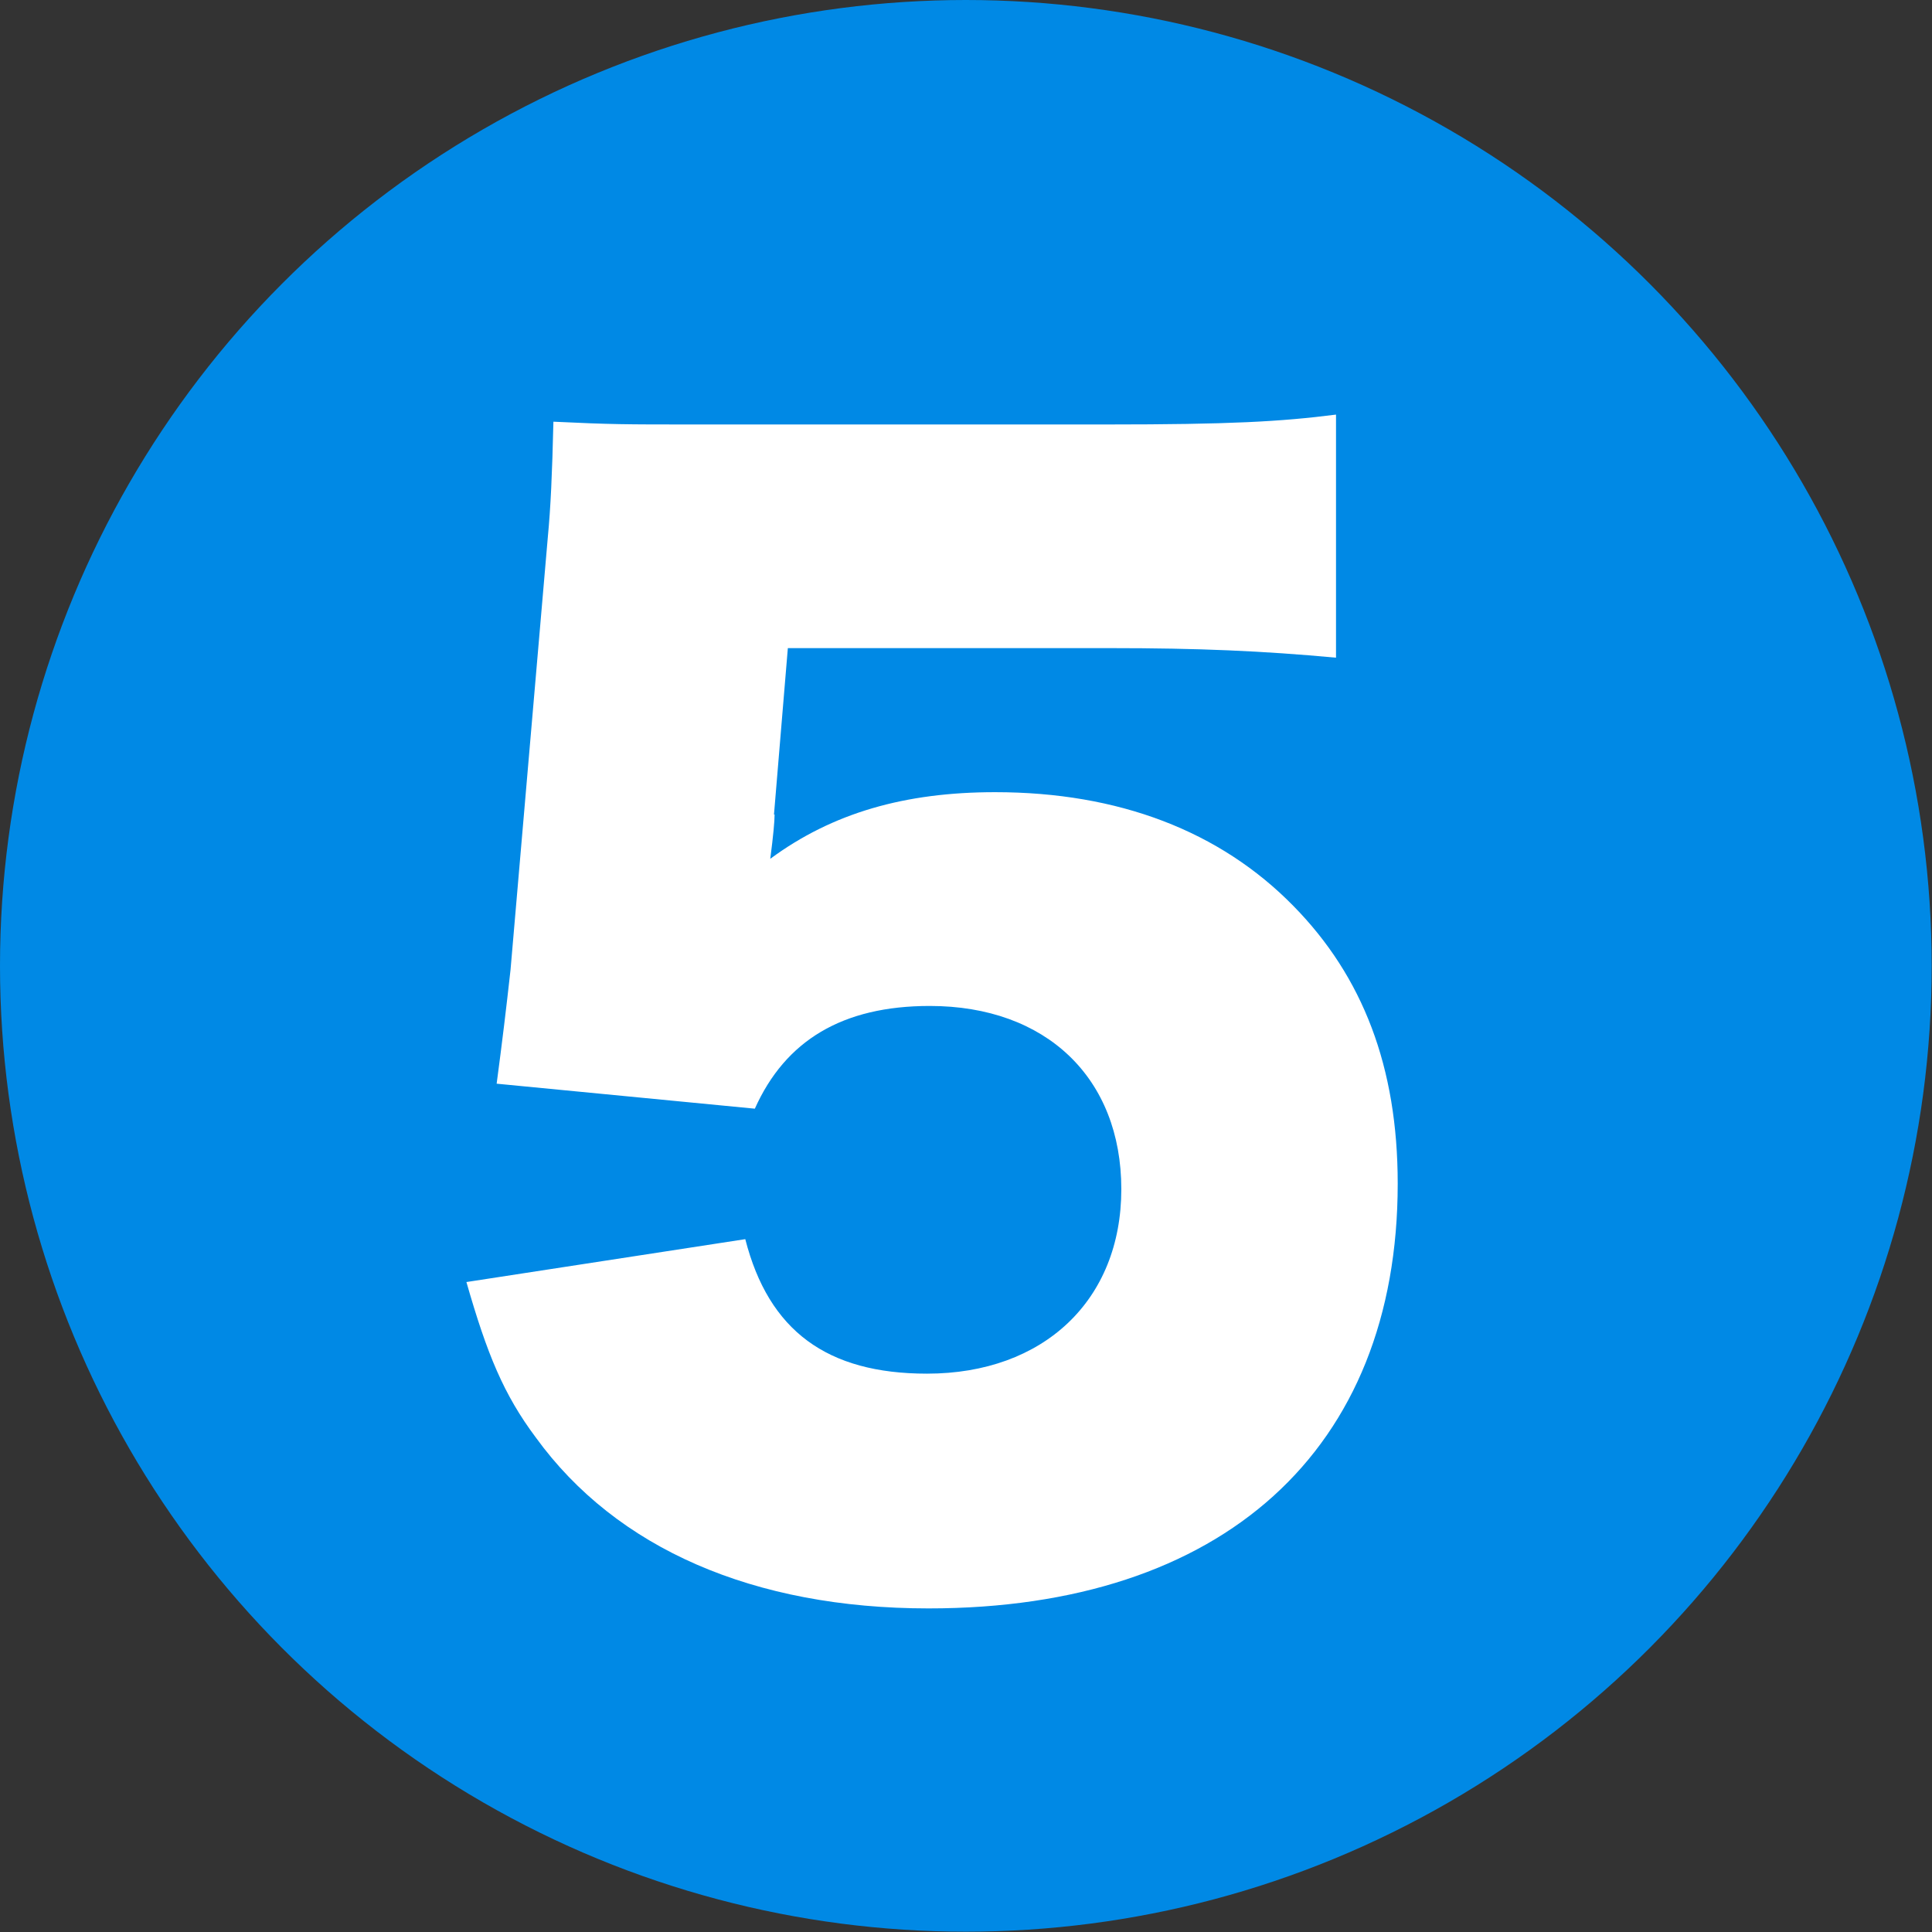
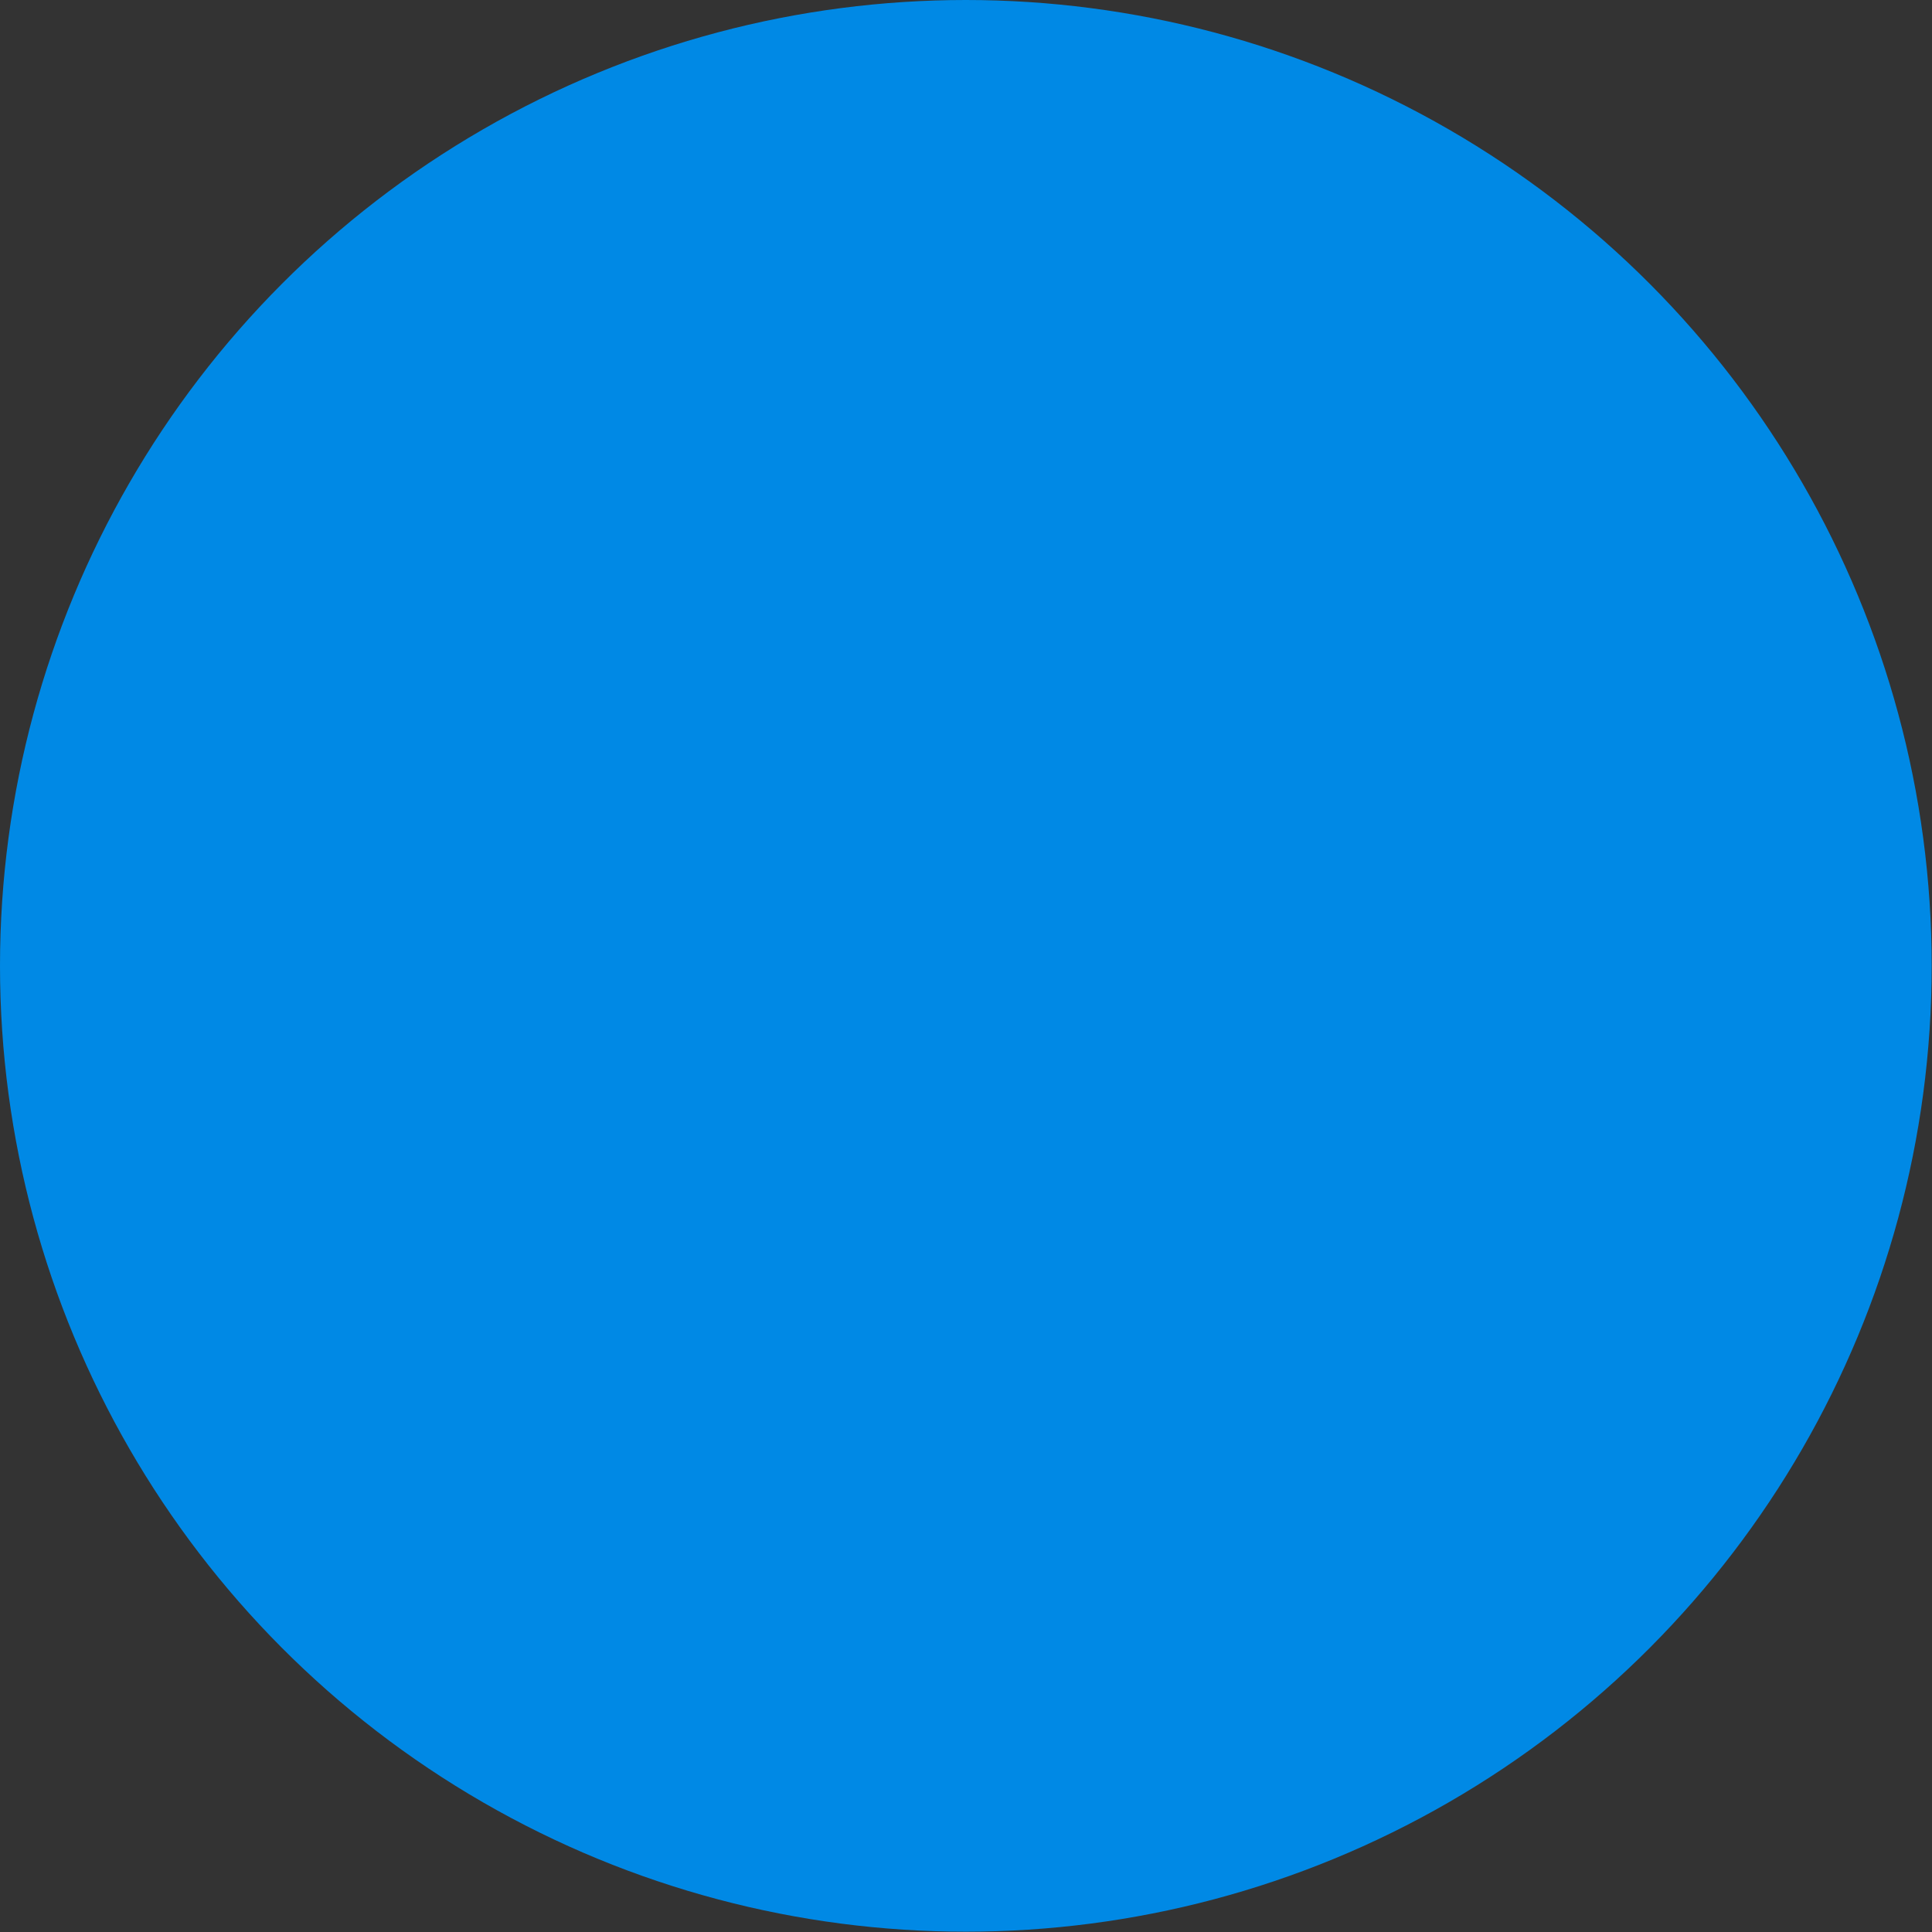
<svg xmlns="http://www.w3.org/2000/svg" id="_レイヤー_2" data-name="レイヤー 2" viewBox="0 0 62.63 62.63">
  <rect x="0" y="0" width="62.63" height="62.63" fill="#333333" stroke="none" />
  <defs>
    <style>
      .cls-1 {
        fill: #0089e5;
      }

      .cls-2 {
        fill: #fff;
      }
    </style>
  </defs>
  <g id="_デザイン" data-name="デザイン">
    <circle class="cls-1" cx="31.31" cy="31.31" r="31.31" />
-     <path class="cls-2" d="M25.11,26.4c0,.22-.04.67-.14,1.44,2.02-1.49,4.37-2.16,7.29-2.16,4,0,7.29,1.26,9.67,3.69,2.25,2.29,3.38,5.22,3.38,9,0,8.64-5.67,13.77-15.21,13.77-5.67,0-10.12-1.94-12.73-5.54-1.04-1.39-1.58-2.7-2.25-5.04l9.04-1.39c.76,2.97,2.65,4.36,5.89,4.36,3.78,0,6.3-2.38,6.3-5.98s-2.43-5.94-6.21-5.94c-2.83,0-4.68,1.12-5.67,3.33l-8.37-.81c.18-1.35.31-2.43.45-3.69l1.21-14.04c.09-.94.14-2.02.18-3.73,1.89.09,2.34.09,4.5.09h13.45c3.96,0,5.62-.09,7.42-.32v7.88c-2.38-.22-4.45-.31-7.33-.31h-10.44l-.45,5.4Z" />
  </g>
</svg>